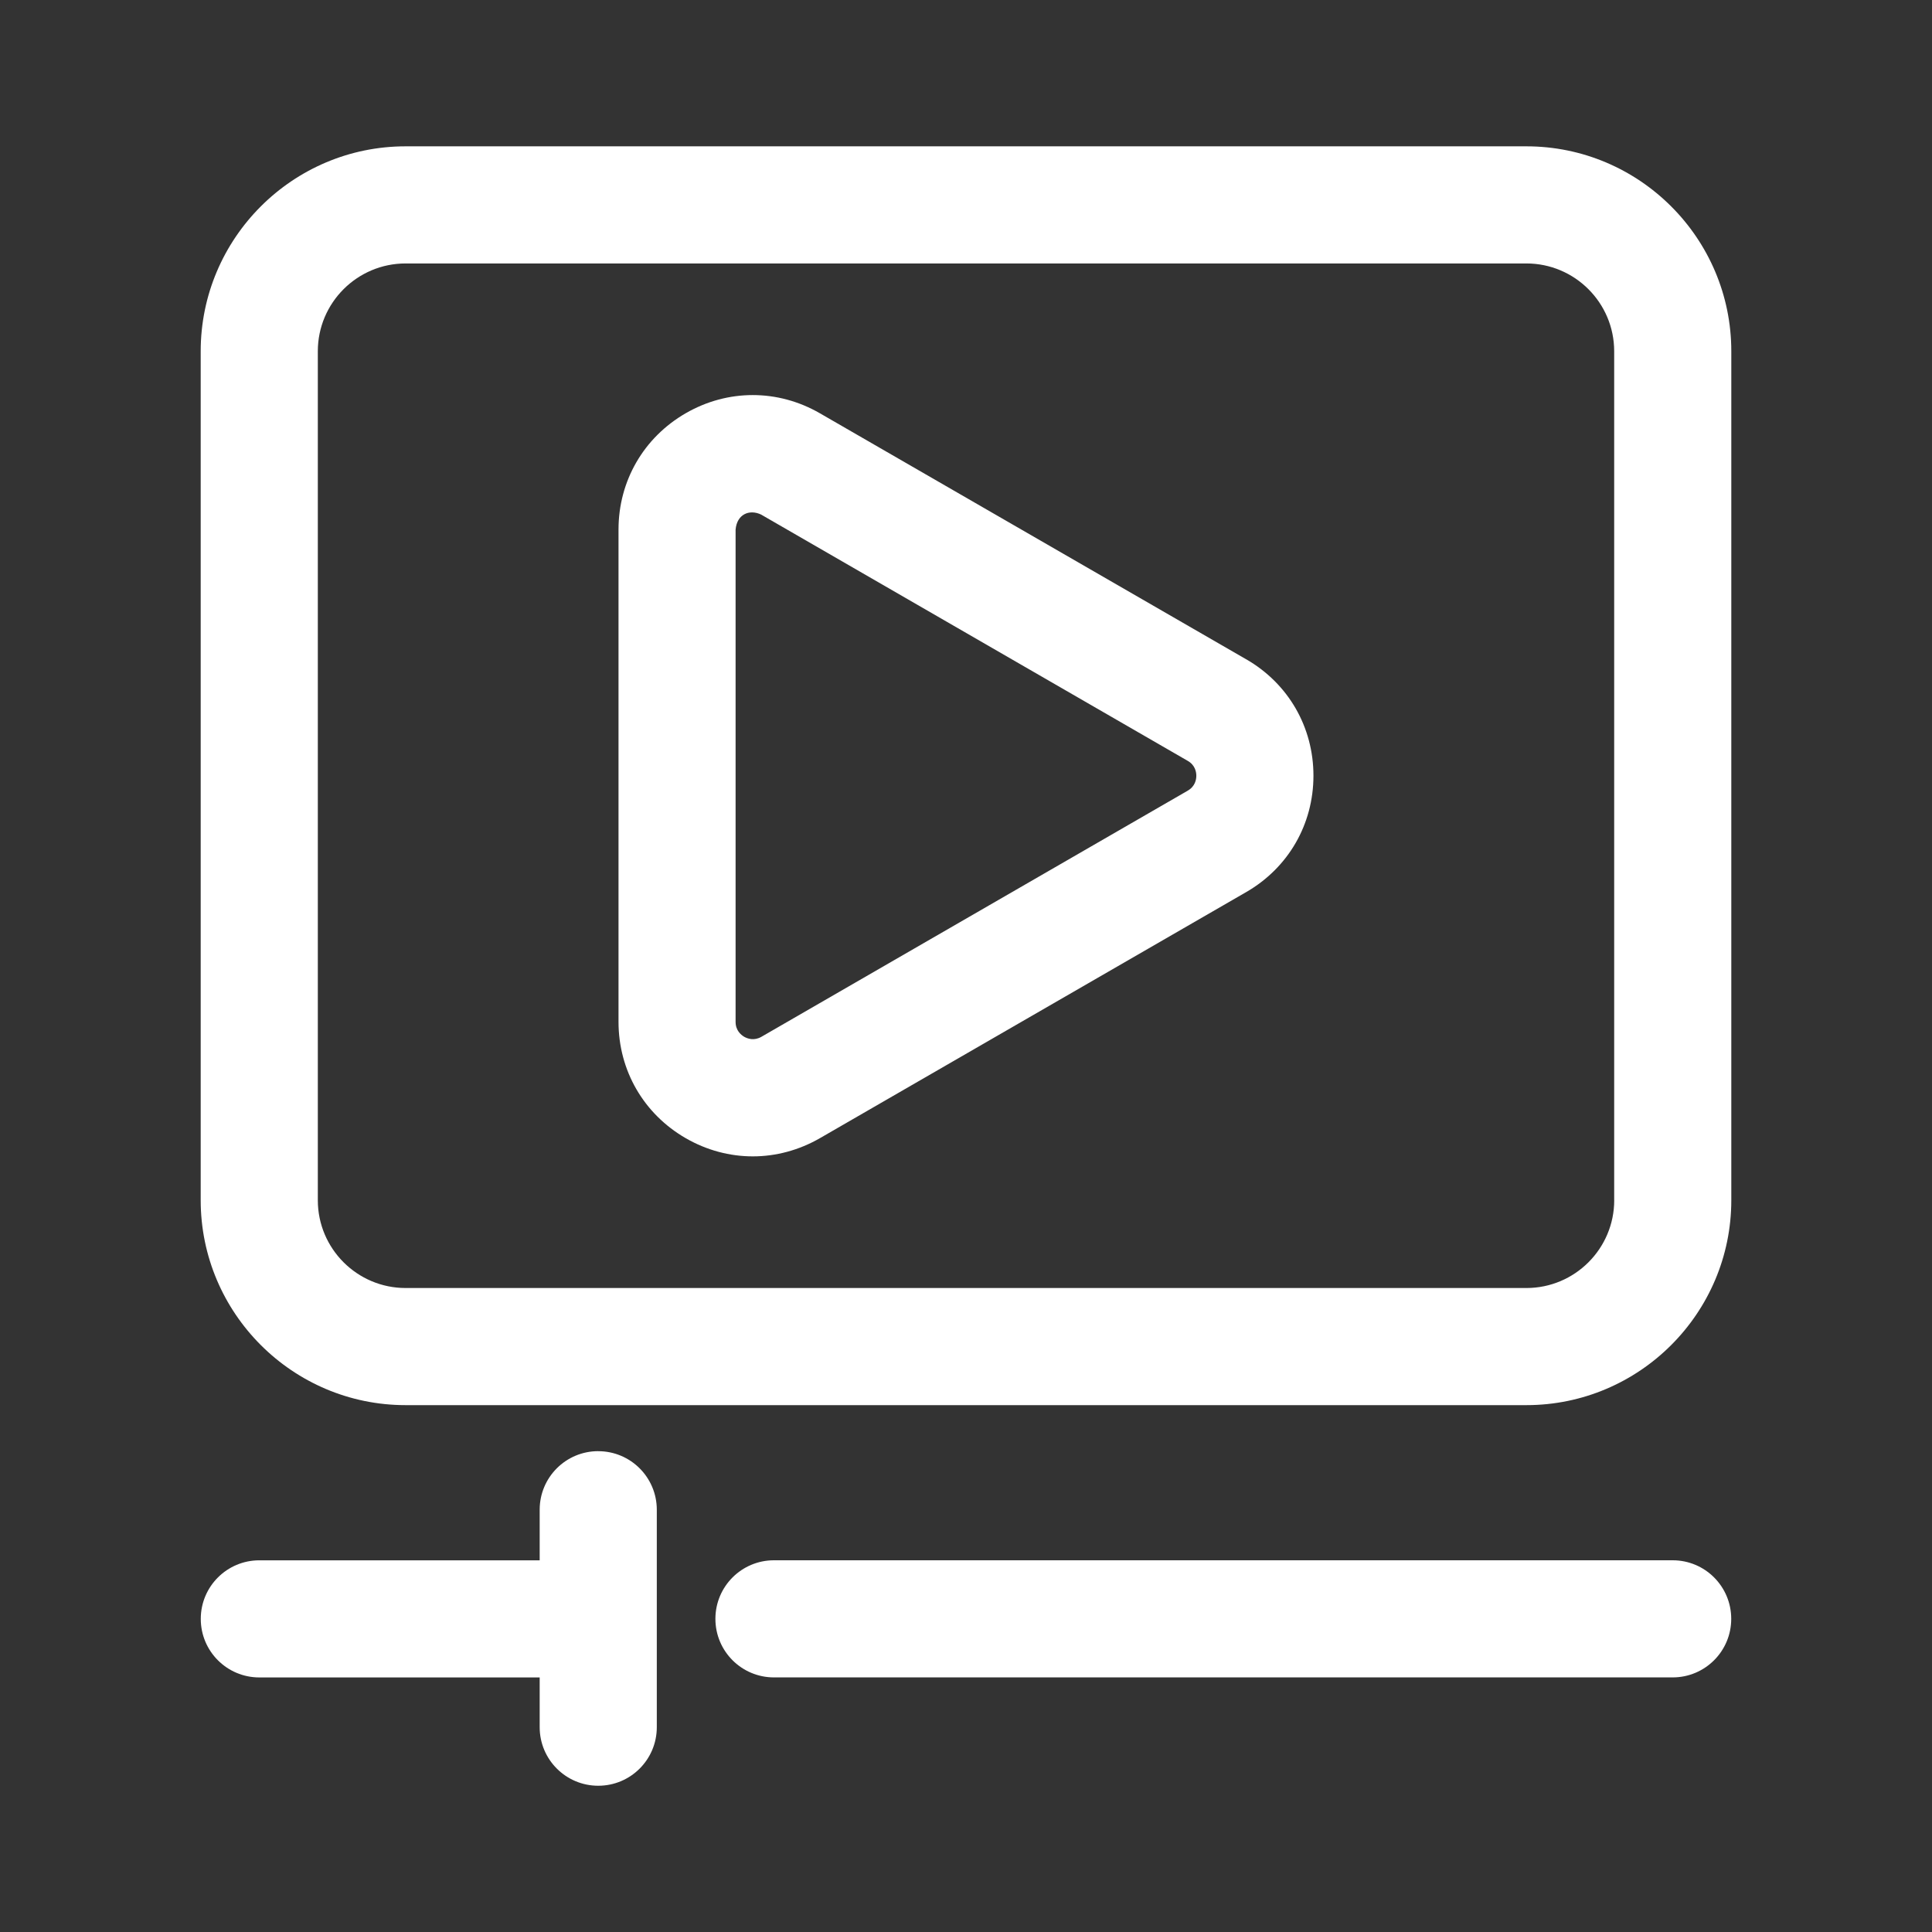
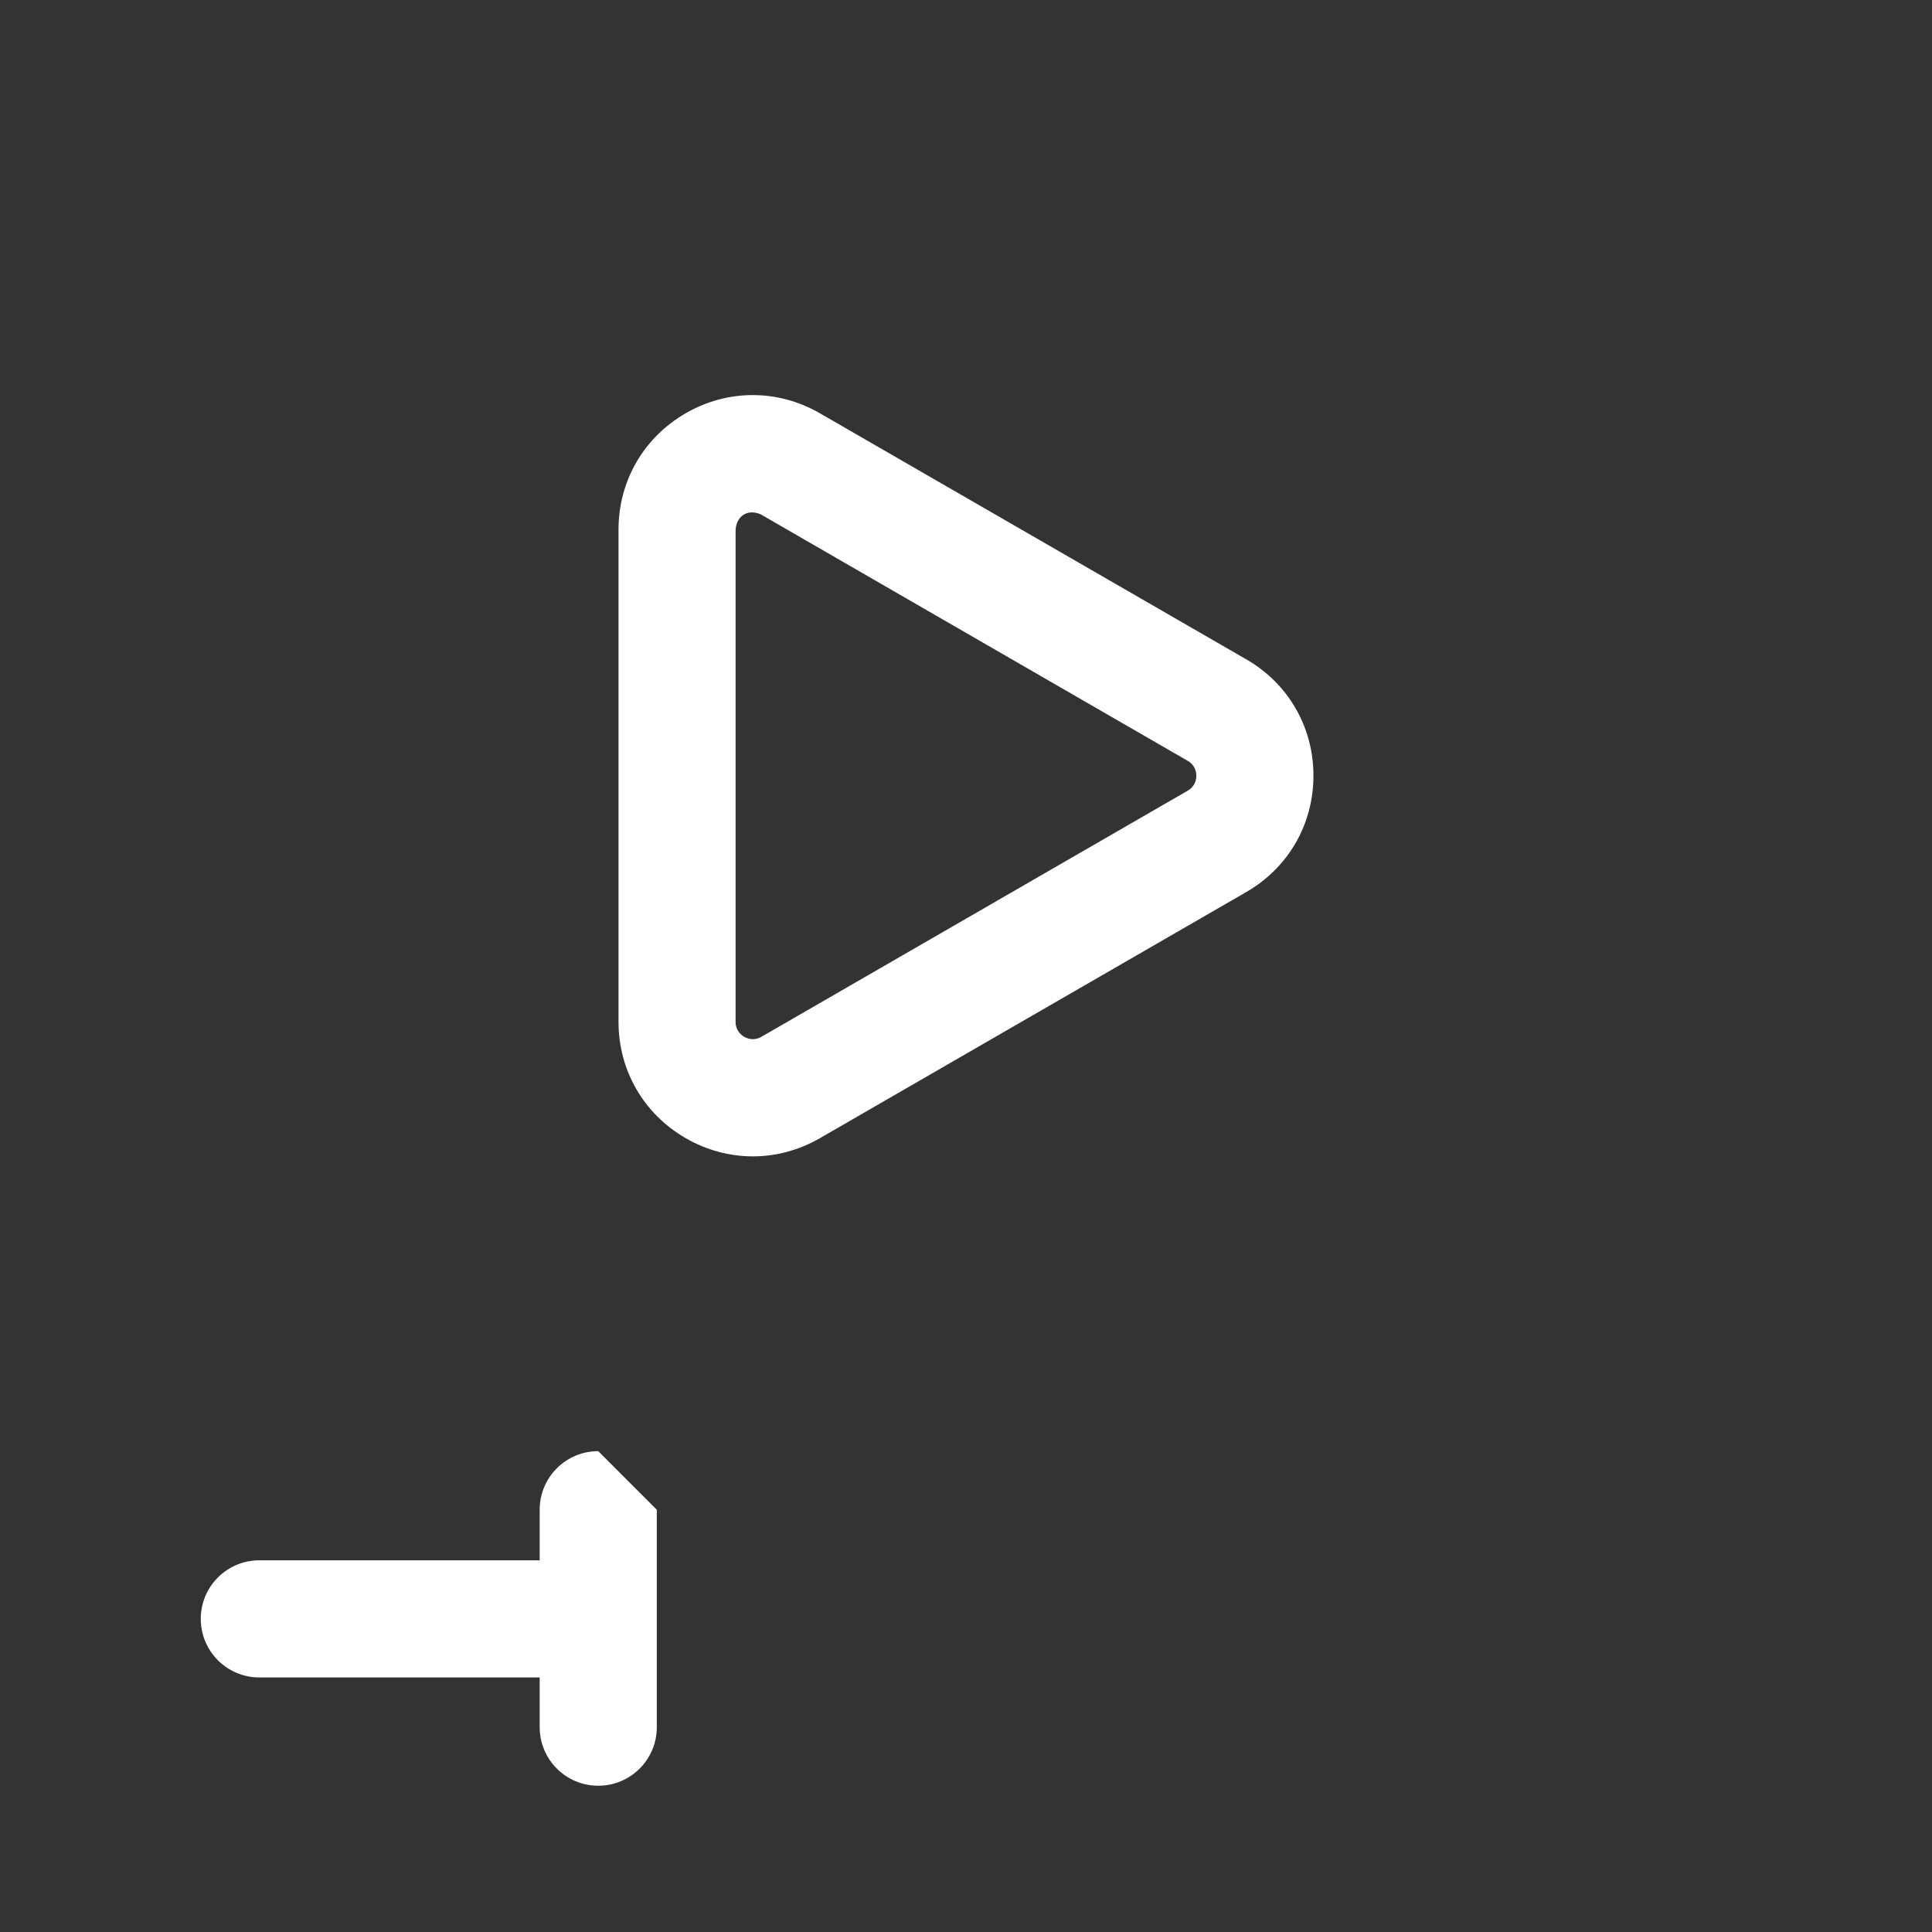
<svg xmlns="http://www.w3.org/2000/svg" id="_レイヤー_2" data-name="レイヤー 2" viewBox="0 0 497.5 497.5">
  <rect x="0" y="0" width="497.5" height="497.5" fill="#333333" stroke="none" />
  <defs>
    <style>
      .cls-1 {
        fill: #fff;
      }

      .cls-2 {
        fill: none;
      }
    </style>
  </defs>
  <g id="_レイヤー_1-2" data-name="レイヤー 1">
    <g>
      <rect class="cls-2" width="497.5" height="497.5" />
      <g>
-         <path class="cls-1" d="M430.72,401.78h-231.42c-8.33,0-15.08,6.74-15.08,15.08s6.75,15.08,15.08,15.08h231.42c8.33,0,15.08-6.74,15.08-15.08s-6.75-15.08-15.08-15.08Z" />
-         <path class="cls-1" d="M154.05,373.68c-8.33,0-15.08,6.74-15.08,15.08v13.03h-72.19c-8.33,0-15.08,6.74-15.08,15.08s6.75,15.08,15.08,15.08h72.19v12.81c0,8.33,6.75,15.08,15.08,15.08s15.08-6.74,15.08-15.08v-55.99c0-8.33-6.75-15.08-15.08-15.08Z" />
-         <path class="cls-1" d="M445.82,90.45c0-29.09-23.67-52.77-52.77-52.77H104.45c-29.09,0-52.77,23.67-52.77,52.77v218.61c0,29.09,23.67,52.77,52.77,52.77h288.6c29.09,0,52.77-23.67,52.77-52.77V90.45ZM415.67,309.06c0,12.47-10.14,22.61-22.61,22.61H104.45c-12.47,0-22.61-10.14-22.61-22.61V90.45c0-12.47,10.14-22.61,22.61-22.61h288.6c12.47,0,22.61,10.14,22.61,22.61v218.61Z" />
+         <path class="cls-1" d="M154.05,373.68c-8.33,0-15.08,6.74-15.08,15.08v13.03h-72.19c-8.33,0-15.08,6.74-15.08,15.08s6.75,15.08,15.08,15.08h72.19v12.81c0,8.33,6.75,15.08,15.08,15.08s15.08-6.74,15.08-15.08v-55.99Z" />
        <path class="cls-1" d="M320.93,169.79l-109.77-63.35c-10.84-6.27-23.76-6.27-34.58-.03-10.84,6.26-17.31,17.45-17.31,29.96v126.76c0,12.51,6.47,23.7,17.31,29.96,5.41,3.12,11.34,4.68,17.28,4.68s11.89-1.58,17.3-4.7l109.77-63.37c10.83-6.26,17.29-17.45,17.29-29.96s-6.46-23.7-17.29-29.96ZM305.85,203.6l-109.78,63.38c-1.92,1.1-3.59.47-4.43,0-.82-.49-2.22-1.62-2.22-3.84v-126.76c.33-3.95,3.55-5.35,6.65-3.84,0,.01,0,.01,0,.01l109.77,63.37c1.93,1.1,2.22,2.89,2.22,3.84s-.29,2.74-2.22,3.84Z" />
      </g>
    </g>
  </g>
</svg>